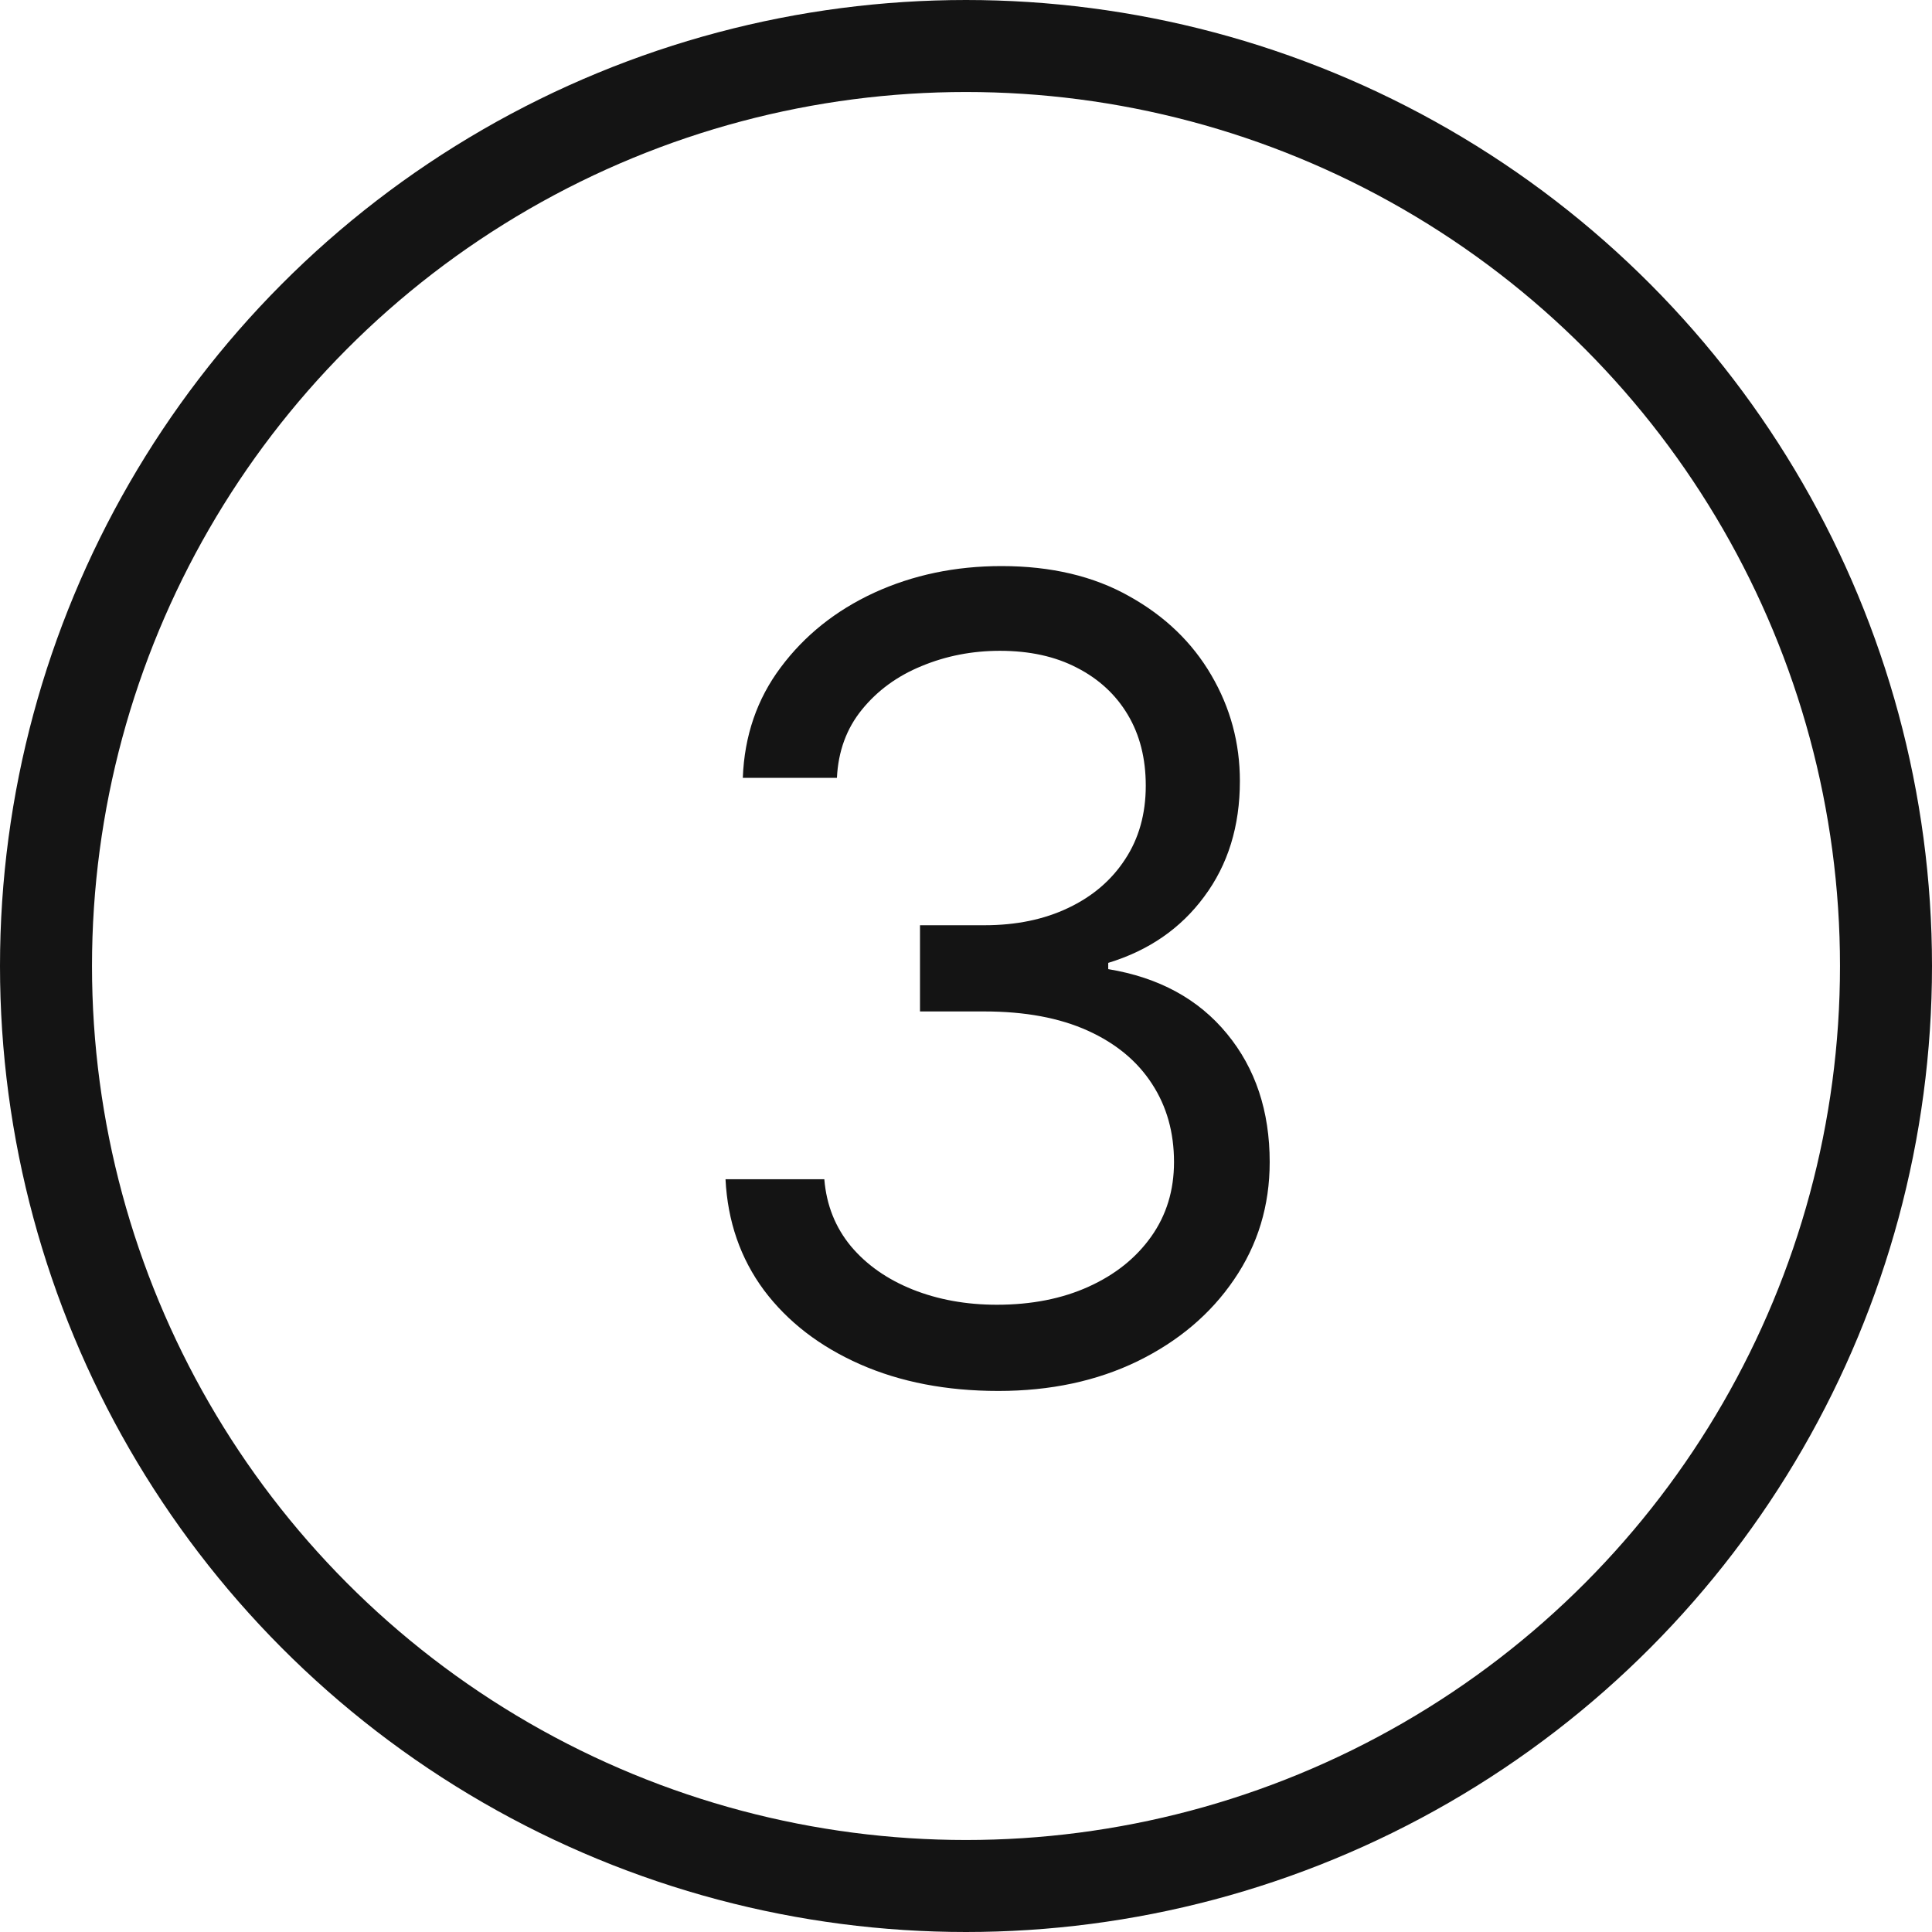
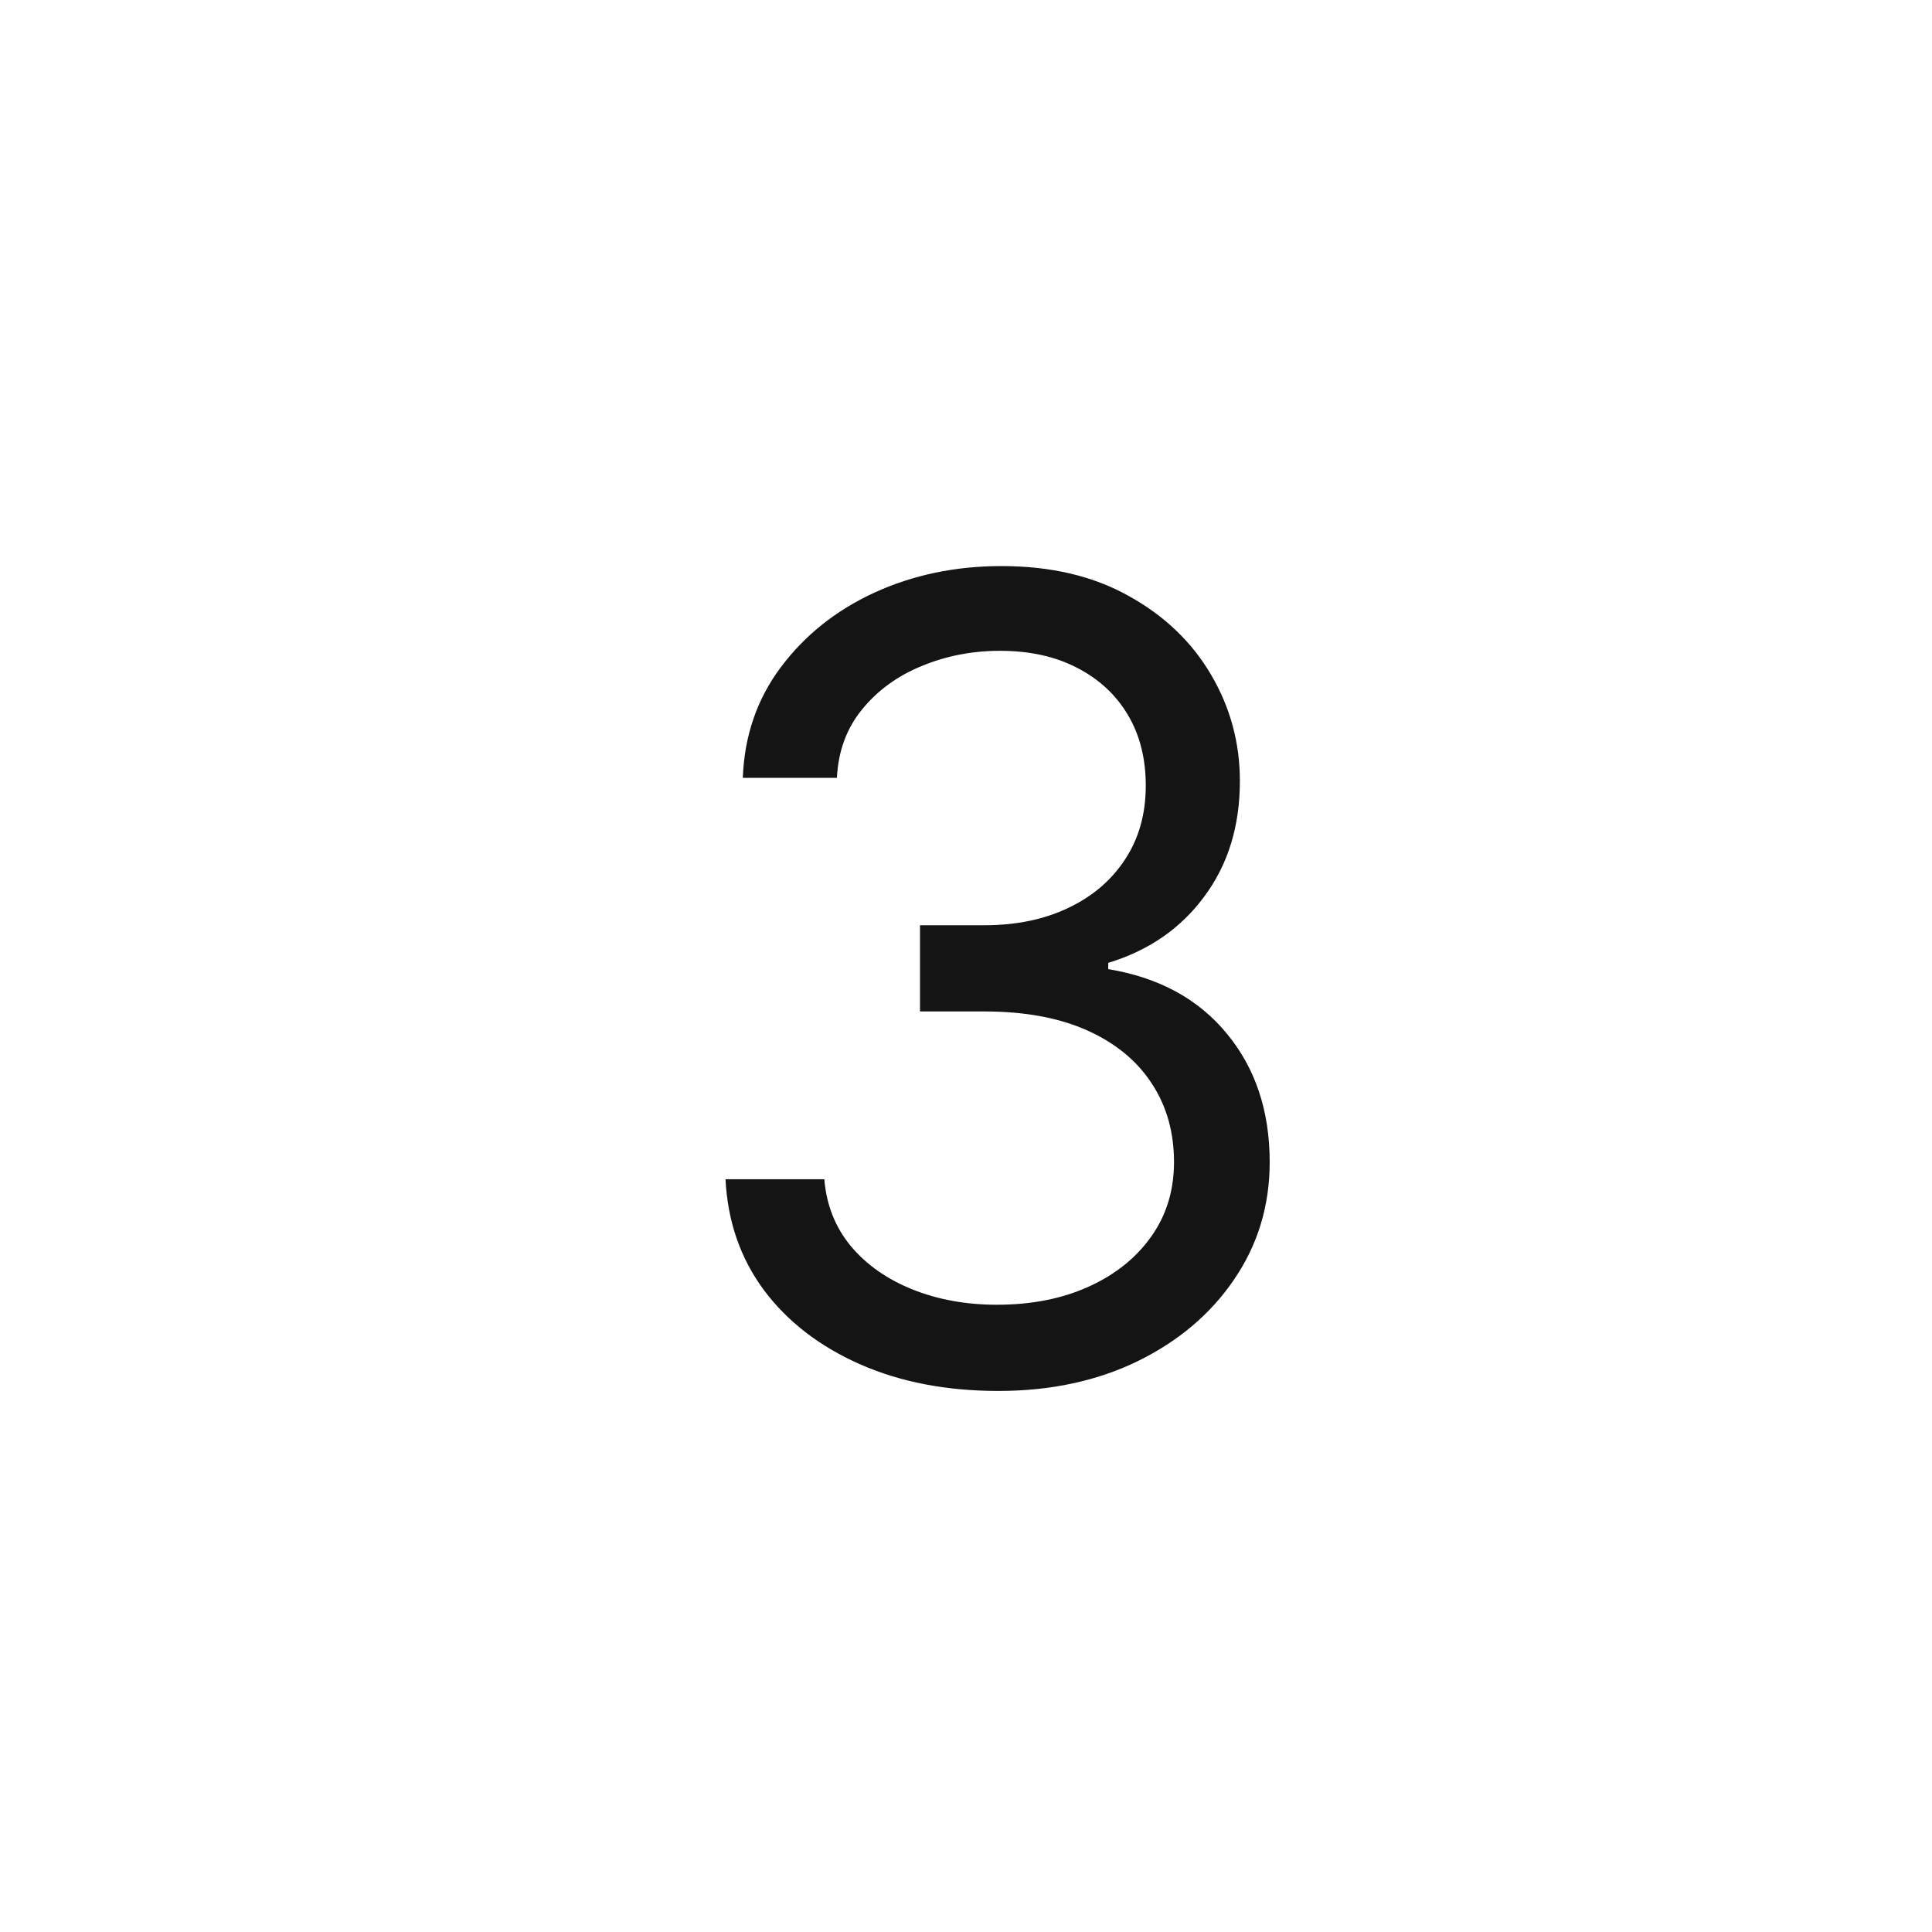
<svg xmlns="http://www.w3.org/2000/svg" width="21" height="21" viewBox="0 0 21 21" fill="none">
-   <circle cx="10.5" cy="10.5" r="10" stroke="#141414" />
  <path d="M10.852 15.119C10.29 15.119 9.788 15.023 9.348 14.829C8.911 14.636 8.562 14.368 8.304 14.024C8.048 13.678 7.909 13.276 7.886 12.818H8.96C8.983 13.099 9.08 13.342 9.25 13.547C9.42 13.749 9.643 13.905 9.919 14.016C10.195 14.126 10.5 14.182 10.835 14.182C11.21 14.182 11.543 14.117 11.832 13.986C12.122 13.855 12.349 13.673 12.514 13.44C12.679 13.207 12.761 12.938 12.761 12.631C12.761 12.31 12.682 12.027 12.523 11.783C12.364 11.536 12.131 11.342 11.824 11.203C11.517 11.064 11.142 10.994 10.699 10.994H10V10.057H10.699C11.046 10.057 11.349 9.994 11.611 9.869C11.875 9.744 12.081 9.568 12.229 9.341C12.379 9.114 12.454 8.847 12.454 8.54C12.454 8.244 12.389 7.987 12.258 7.768C12.128 7.55 11.943 7.379 11.704 7.257C11.469 7.135 11.19 7.074 10.869 7.074C10.568 7.074 10.284 7.129 10.017 7.24C9.753 7.348 9.537 7.506 9.369 7.713C9.202 7.918 9.111 8.165 9.097 8.455H8.074C8.091 7.997 8.229 7.597 8.487 7.253C8.746 6.906 9.084 6.636 9.501 6.443C9.922 6.25 10.383 6.153 10.886 6.153C11.426 6.153 11.889 6.263 12.276 6.482C12.662 6.697 12.959 6.983 13.166 7.338C13.374 7.693 13.477 8.077 13.477 8.489C13.477 8.98 13.348 9.399 13.089 9.746C12.834 10.092 12.486 10.332 12.046 10.466V10.534C12.597 10.625 13.027 10.859 13.337 11.237C13.646 11.612 13.801 12.077 13.801 12.631C13.801 13.105 13.672 13.531 13.413 13.909C13.158 14.284 12.808 14.579 12.365 14.796C11.922 15.011 11.418 15.119 10.852 15.119Z" fill="#141414" />
</svg>